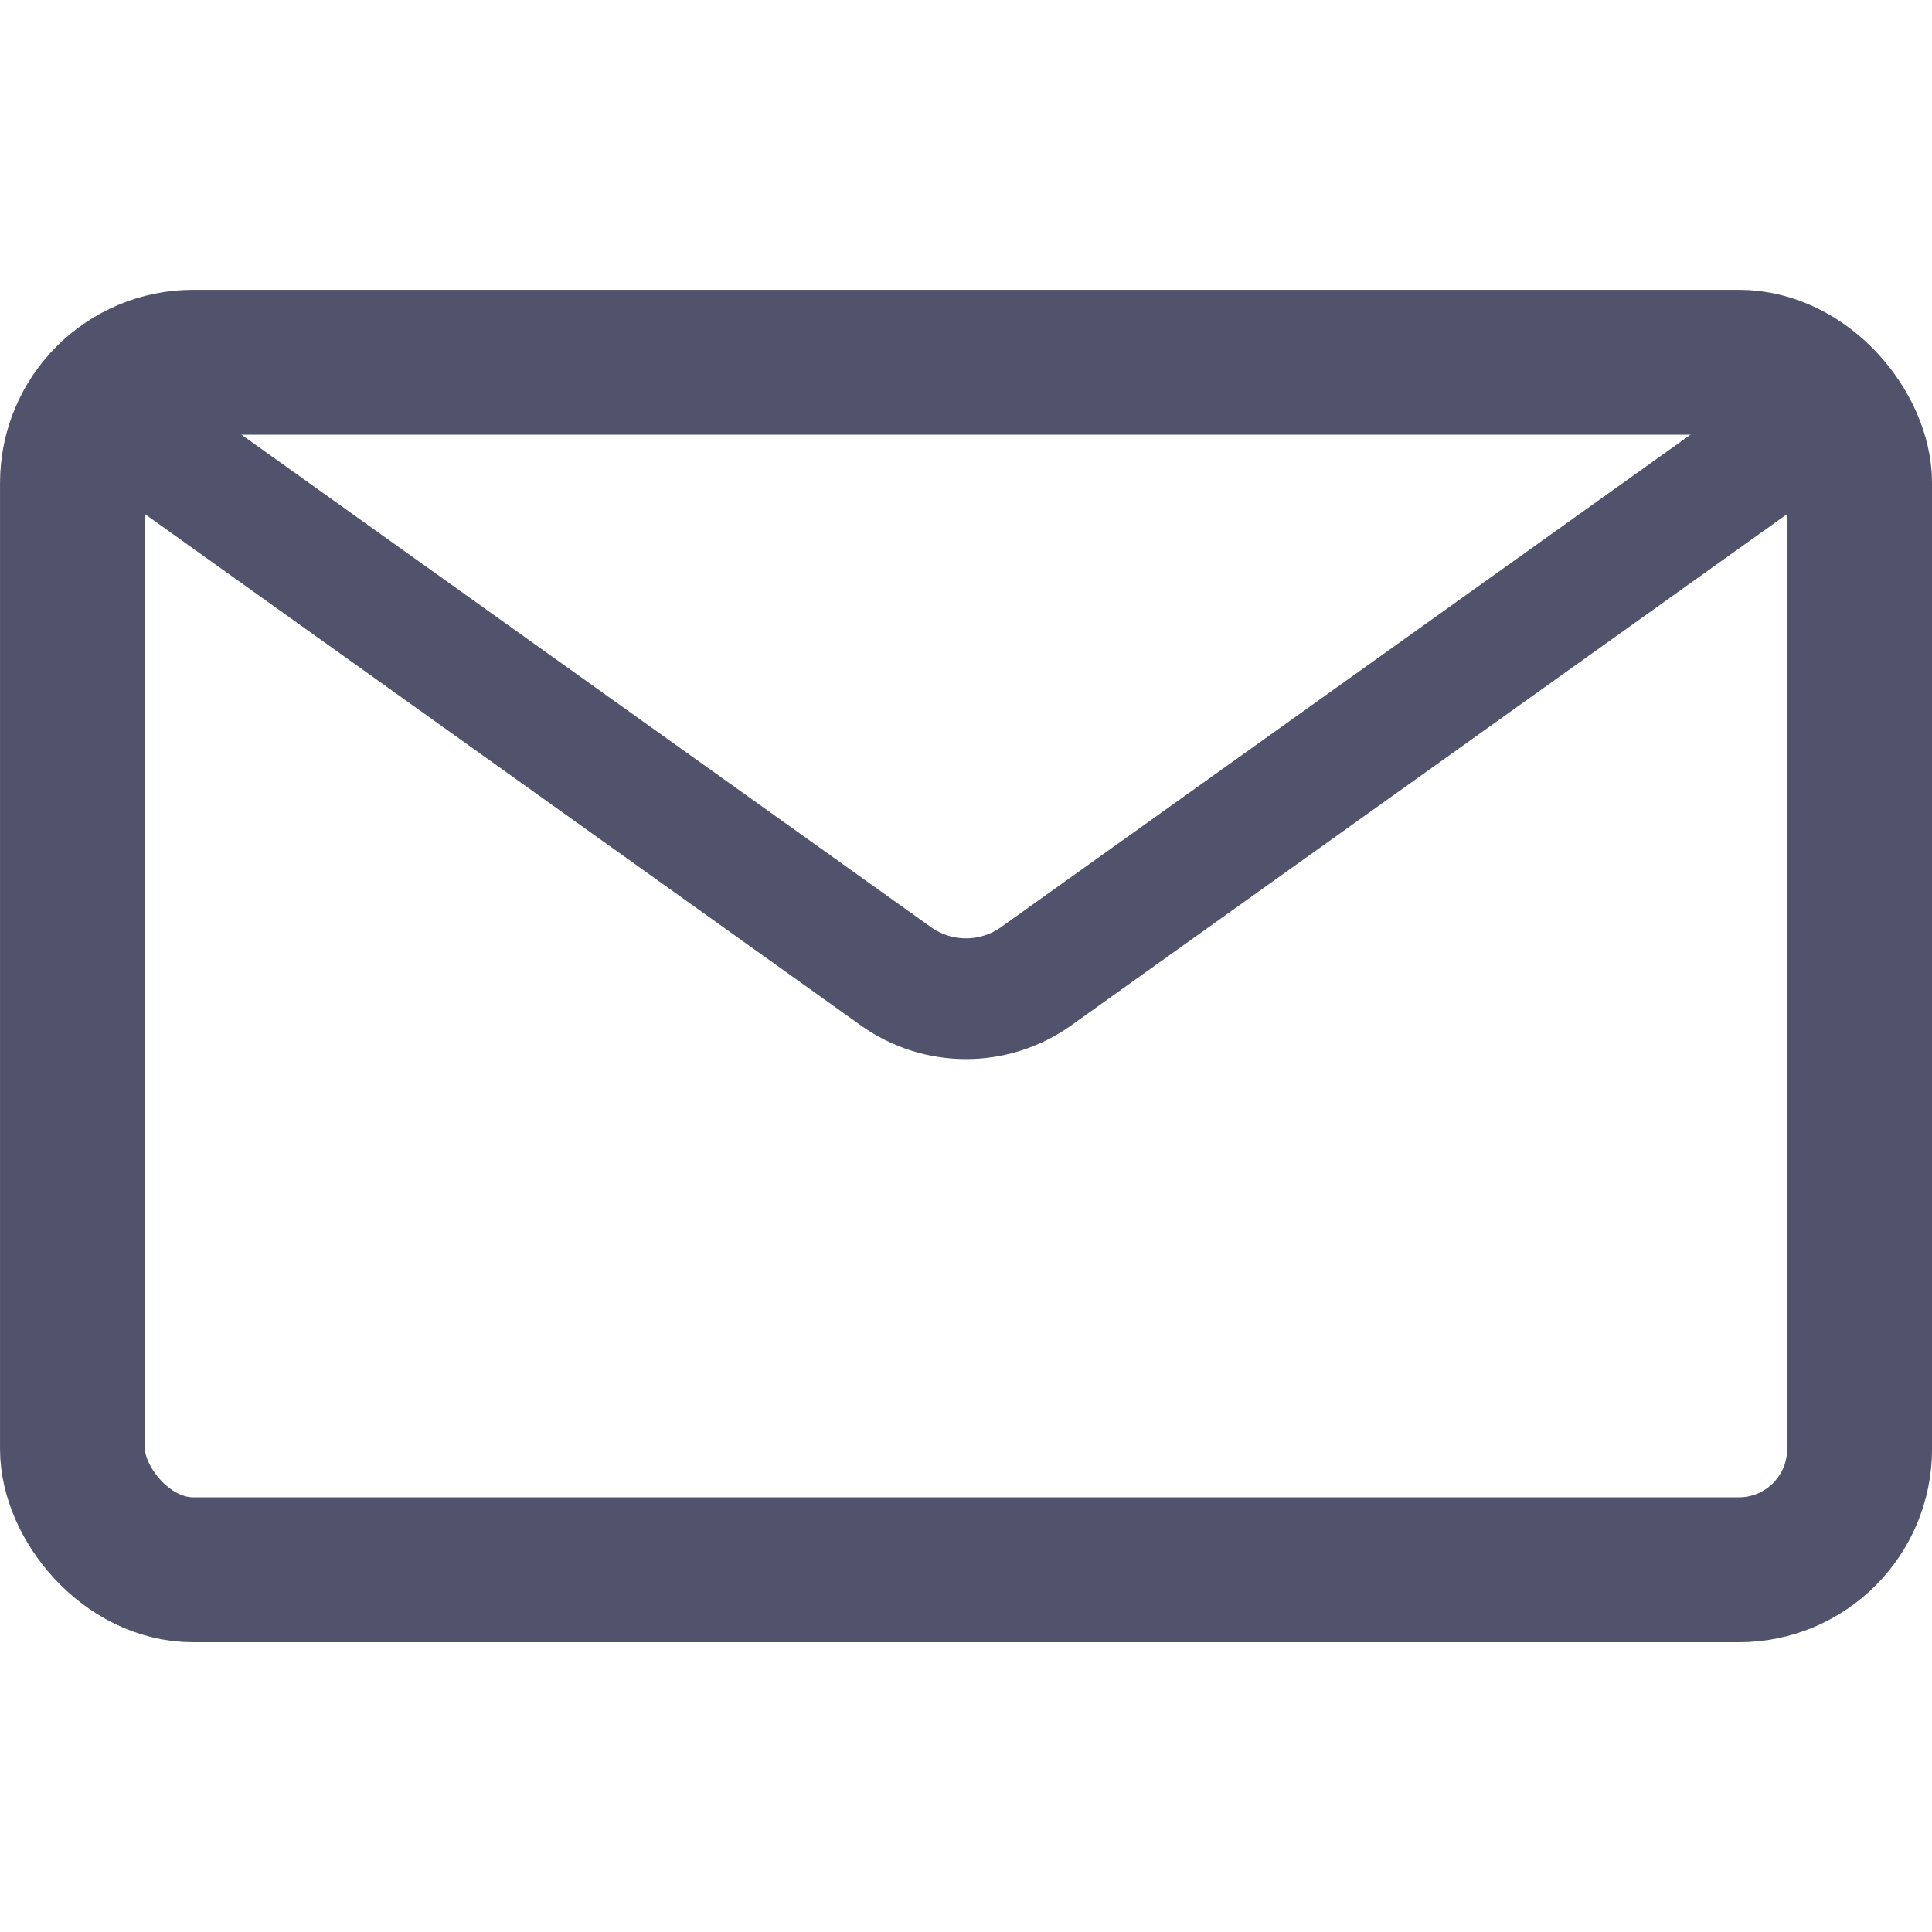
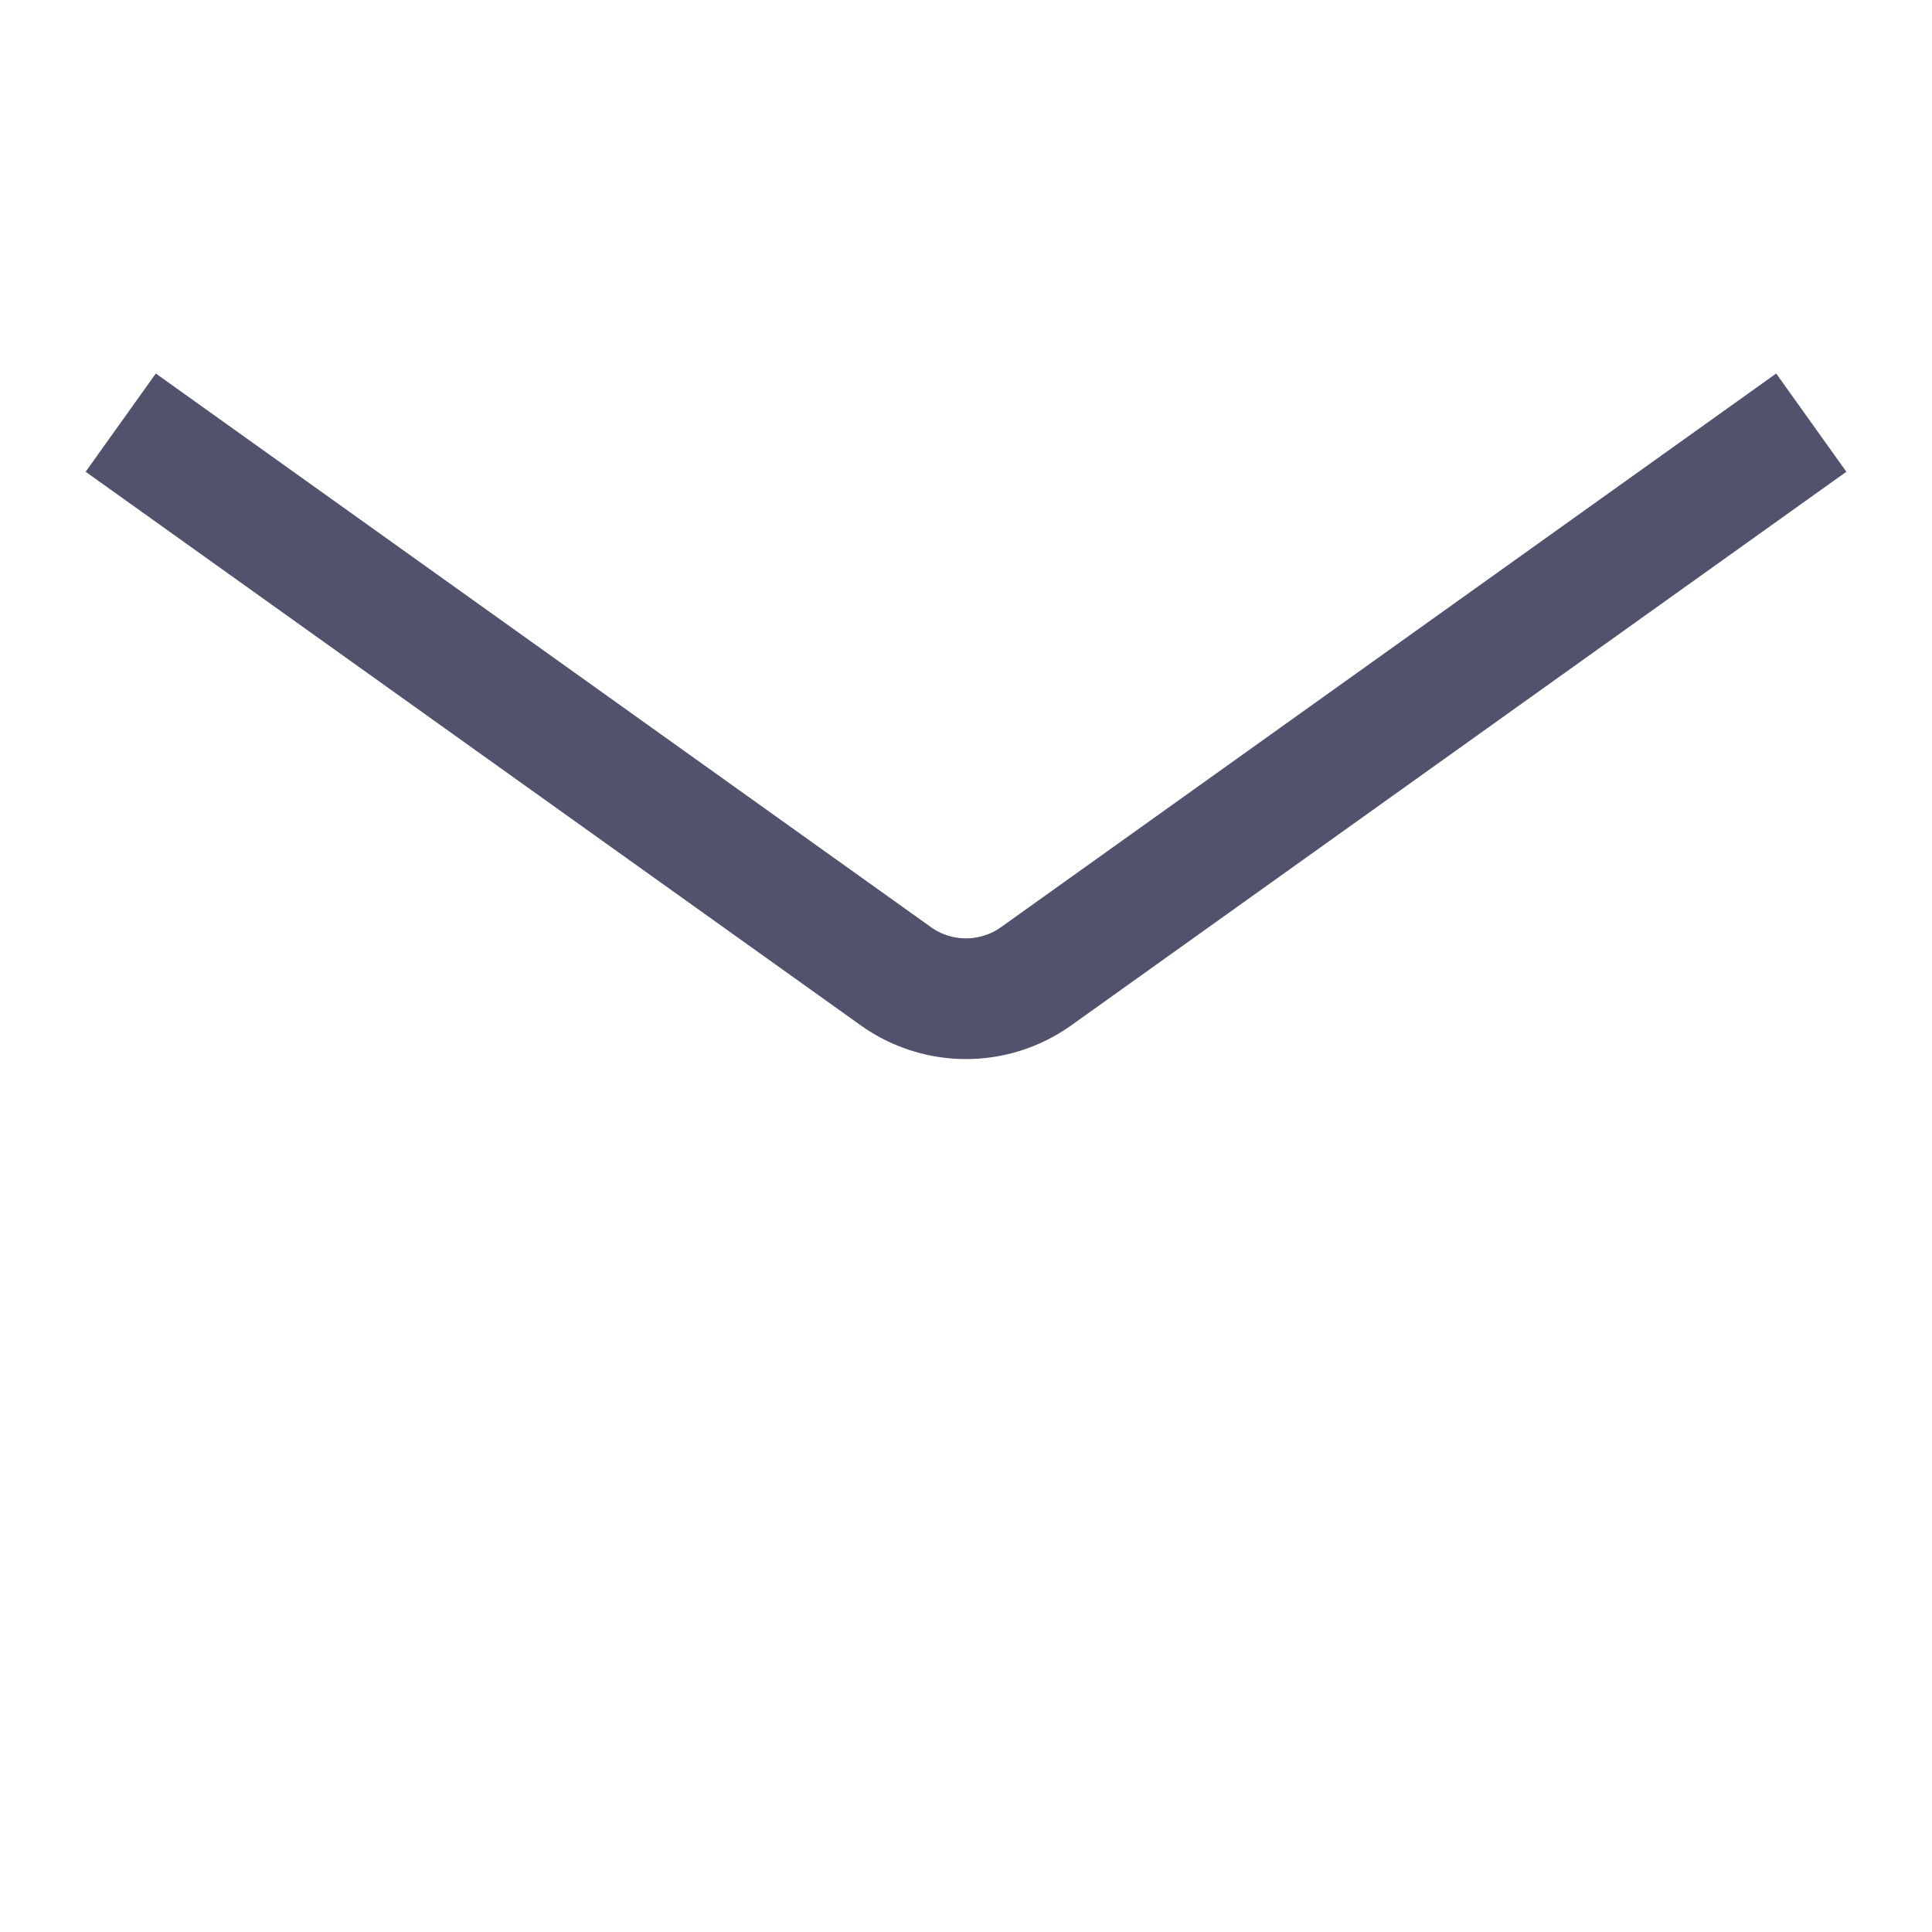
<svg xmlns="http://www.w3.org/2000/svg" width="37" height="37" viewBox="0 0 37 37" fill="none">
-   <rect x="1.388" y="6.938" width="34.225" height="23.125" rx="2.312" stroke="#51526C" stroke-width="2.775" />
  <path d="M34.688 8.094L19.844 18.696C19.04 19.27 17.96 19.27 17.156 18.696L2.312 8.094" stroke="#51526C" stroke-width="2.312" />
</svg>